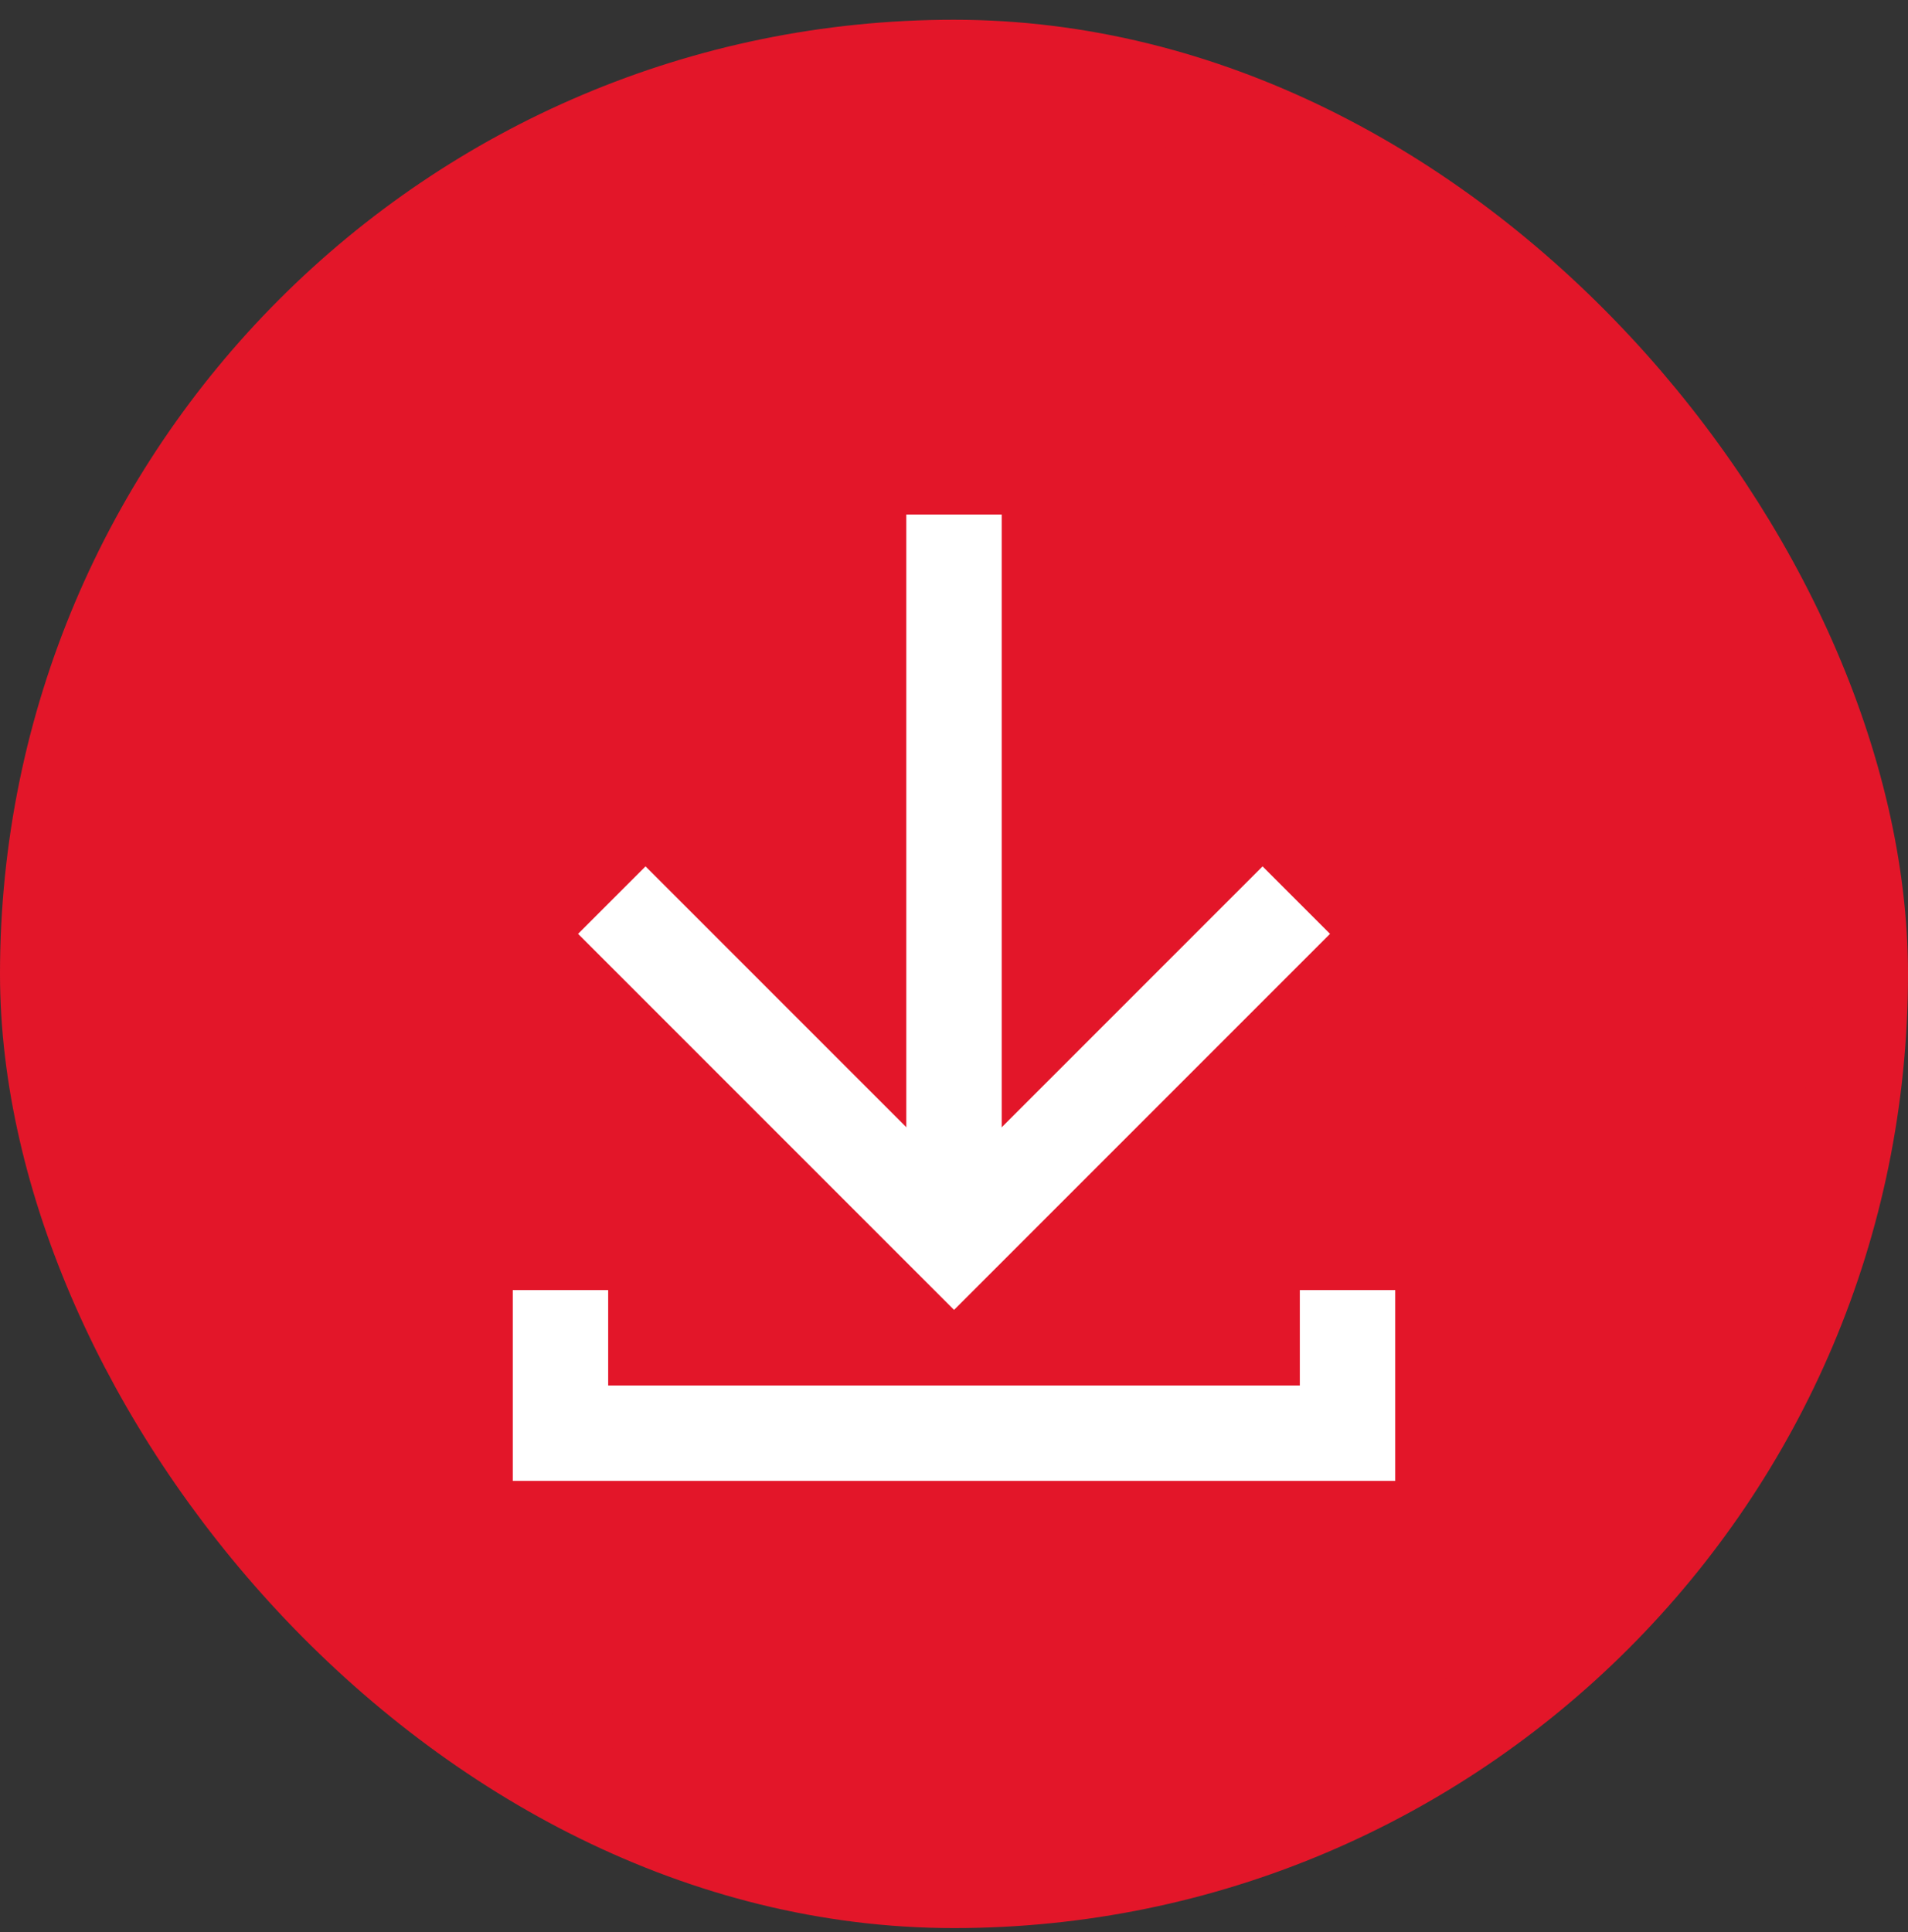
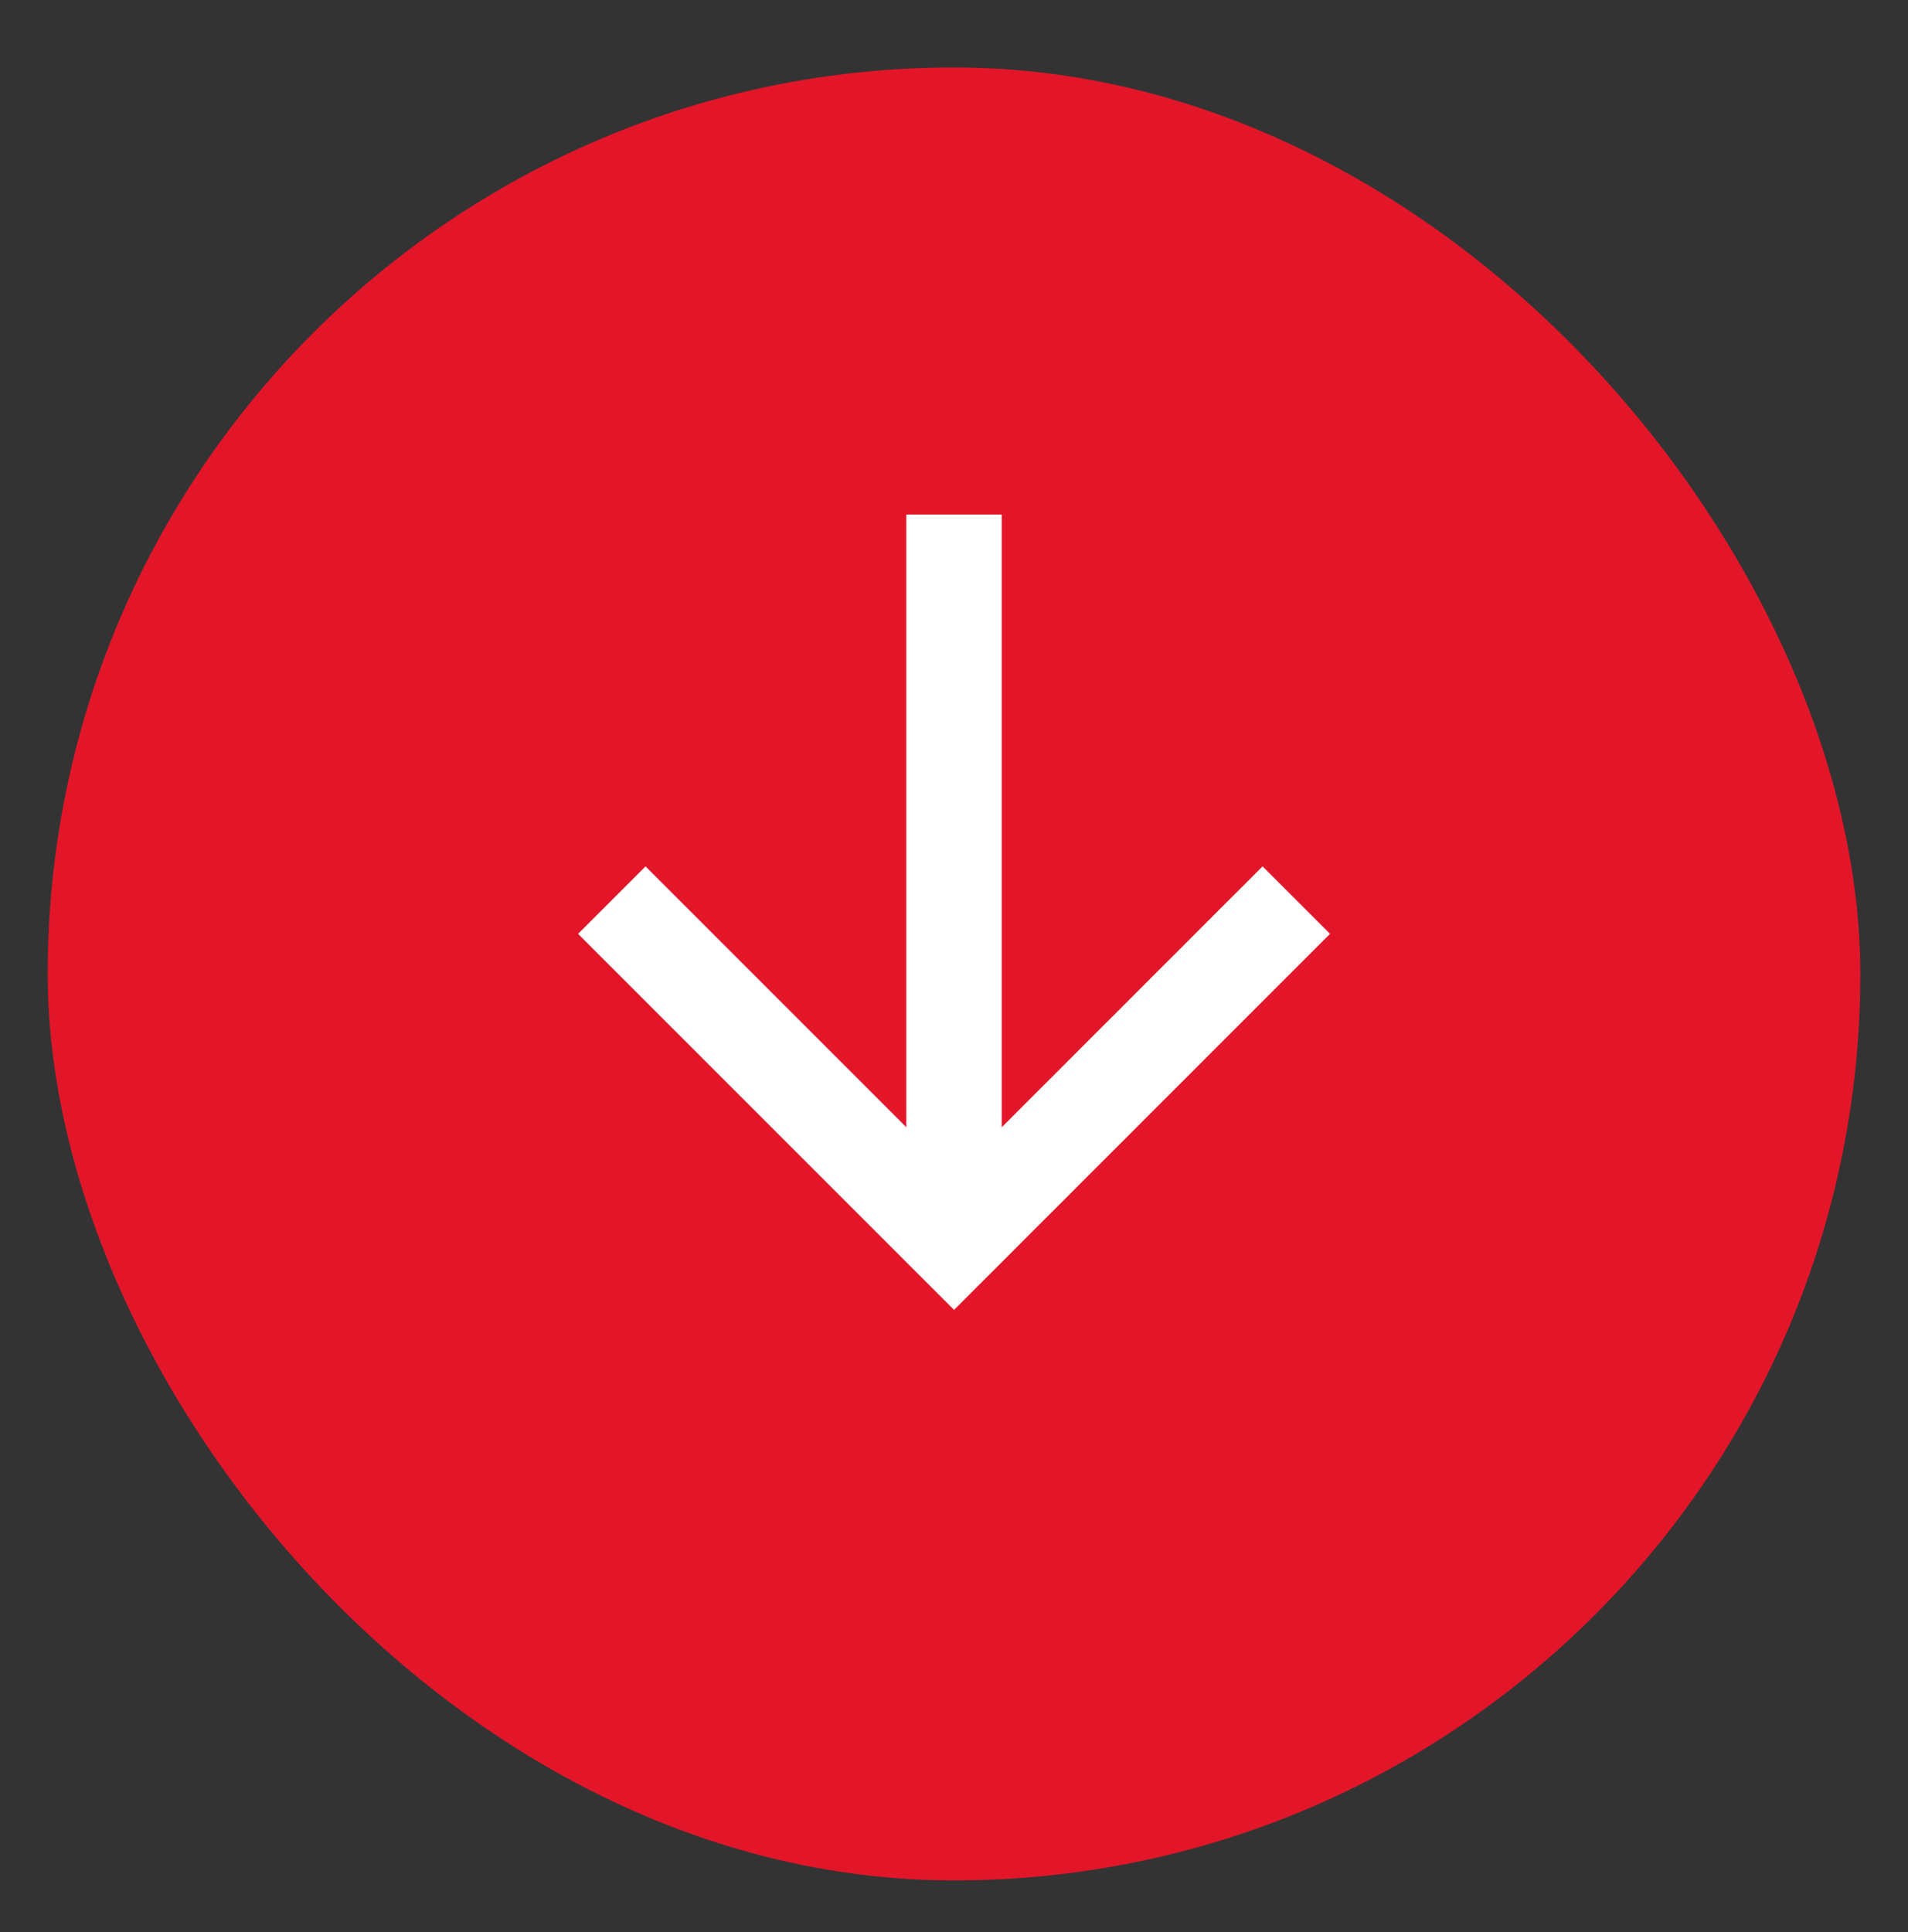
<svg xmlns="http://www.w3.org/2000/svg" width="80" height="81" viewBox="0 0 80 81" fill="none">
  <rect x="0" y="0" width="80" height="81" fill="#333333" stroke="none" />
  <rect x="2" y="2.828" width="76" height="76" rx="38" fill="#E31629" />
-   <rect x="2" y="2.828" width="76" height="76" rx="38" stroke="#E31629" stroke-width="4" />
  <path d="M40 21.57L40 51.57" stroke="white" stroke-width="4" />
  <path d="M54.352 37.734L40.002 52.084L25.652 37.734" stroke="white" stroke-width="4" />
-   <path d="M23.5 54.082V60.082H56.5V54.082" stroke="white" stroke-width="4" />
</svg>